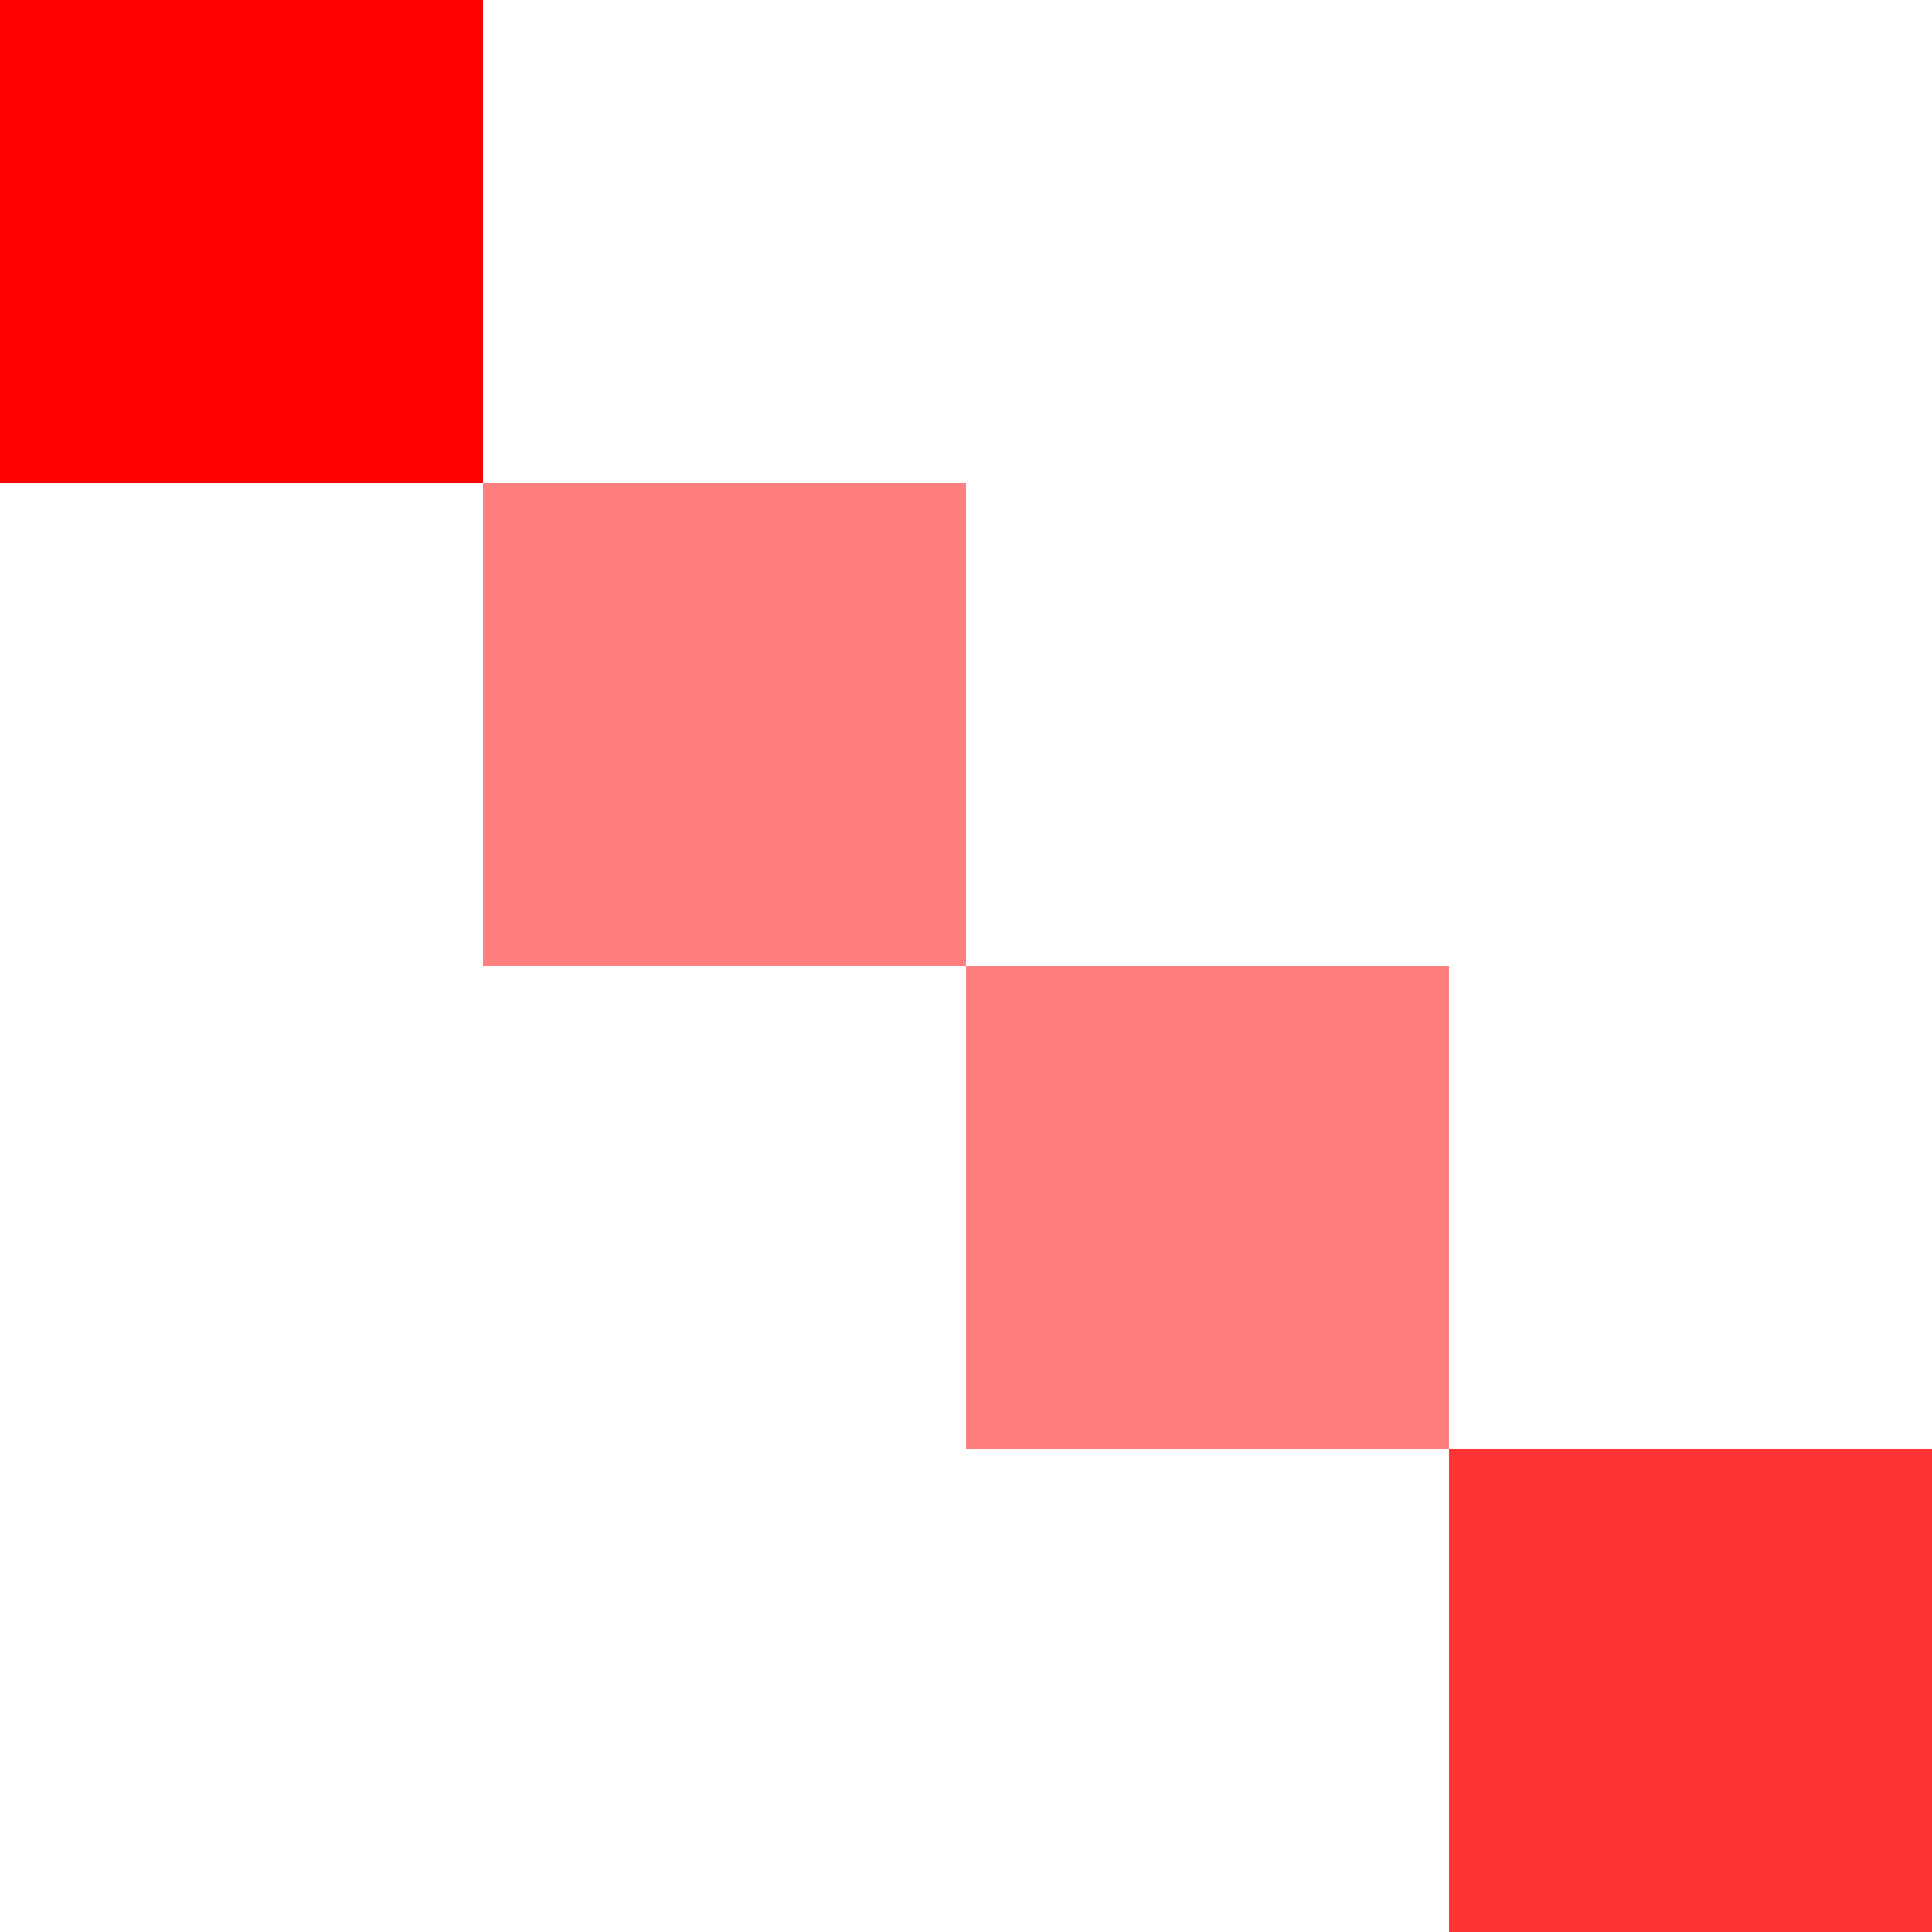
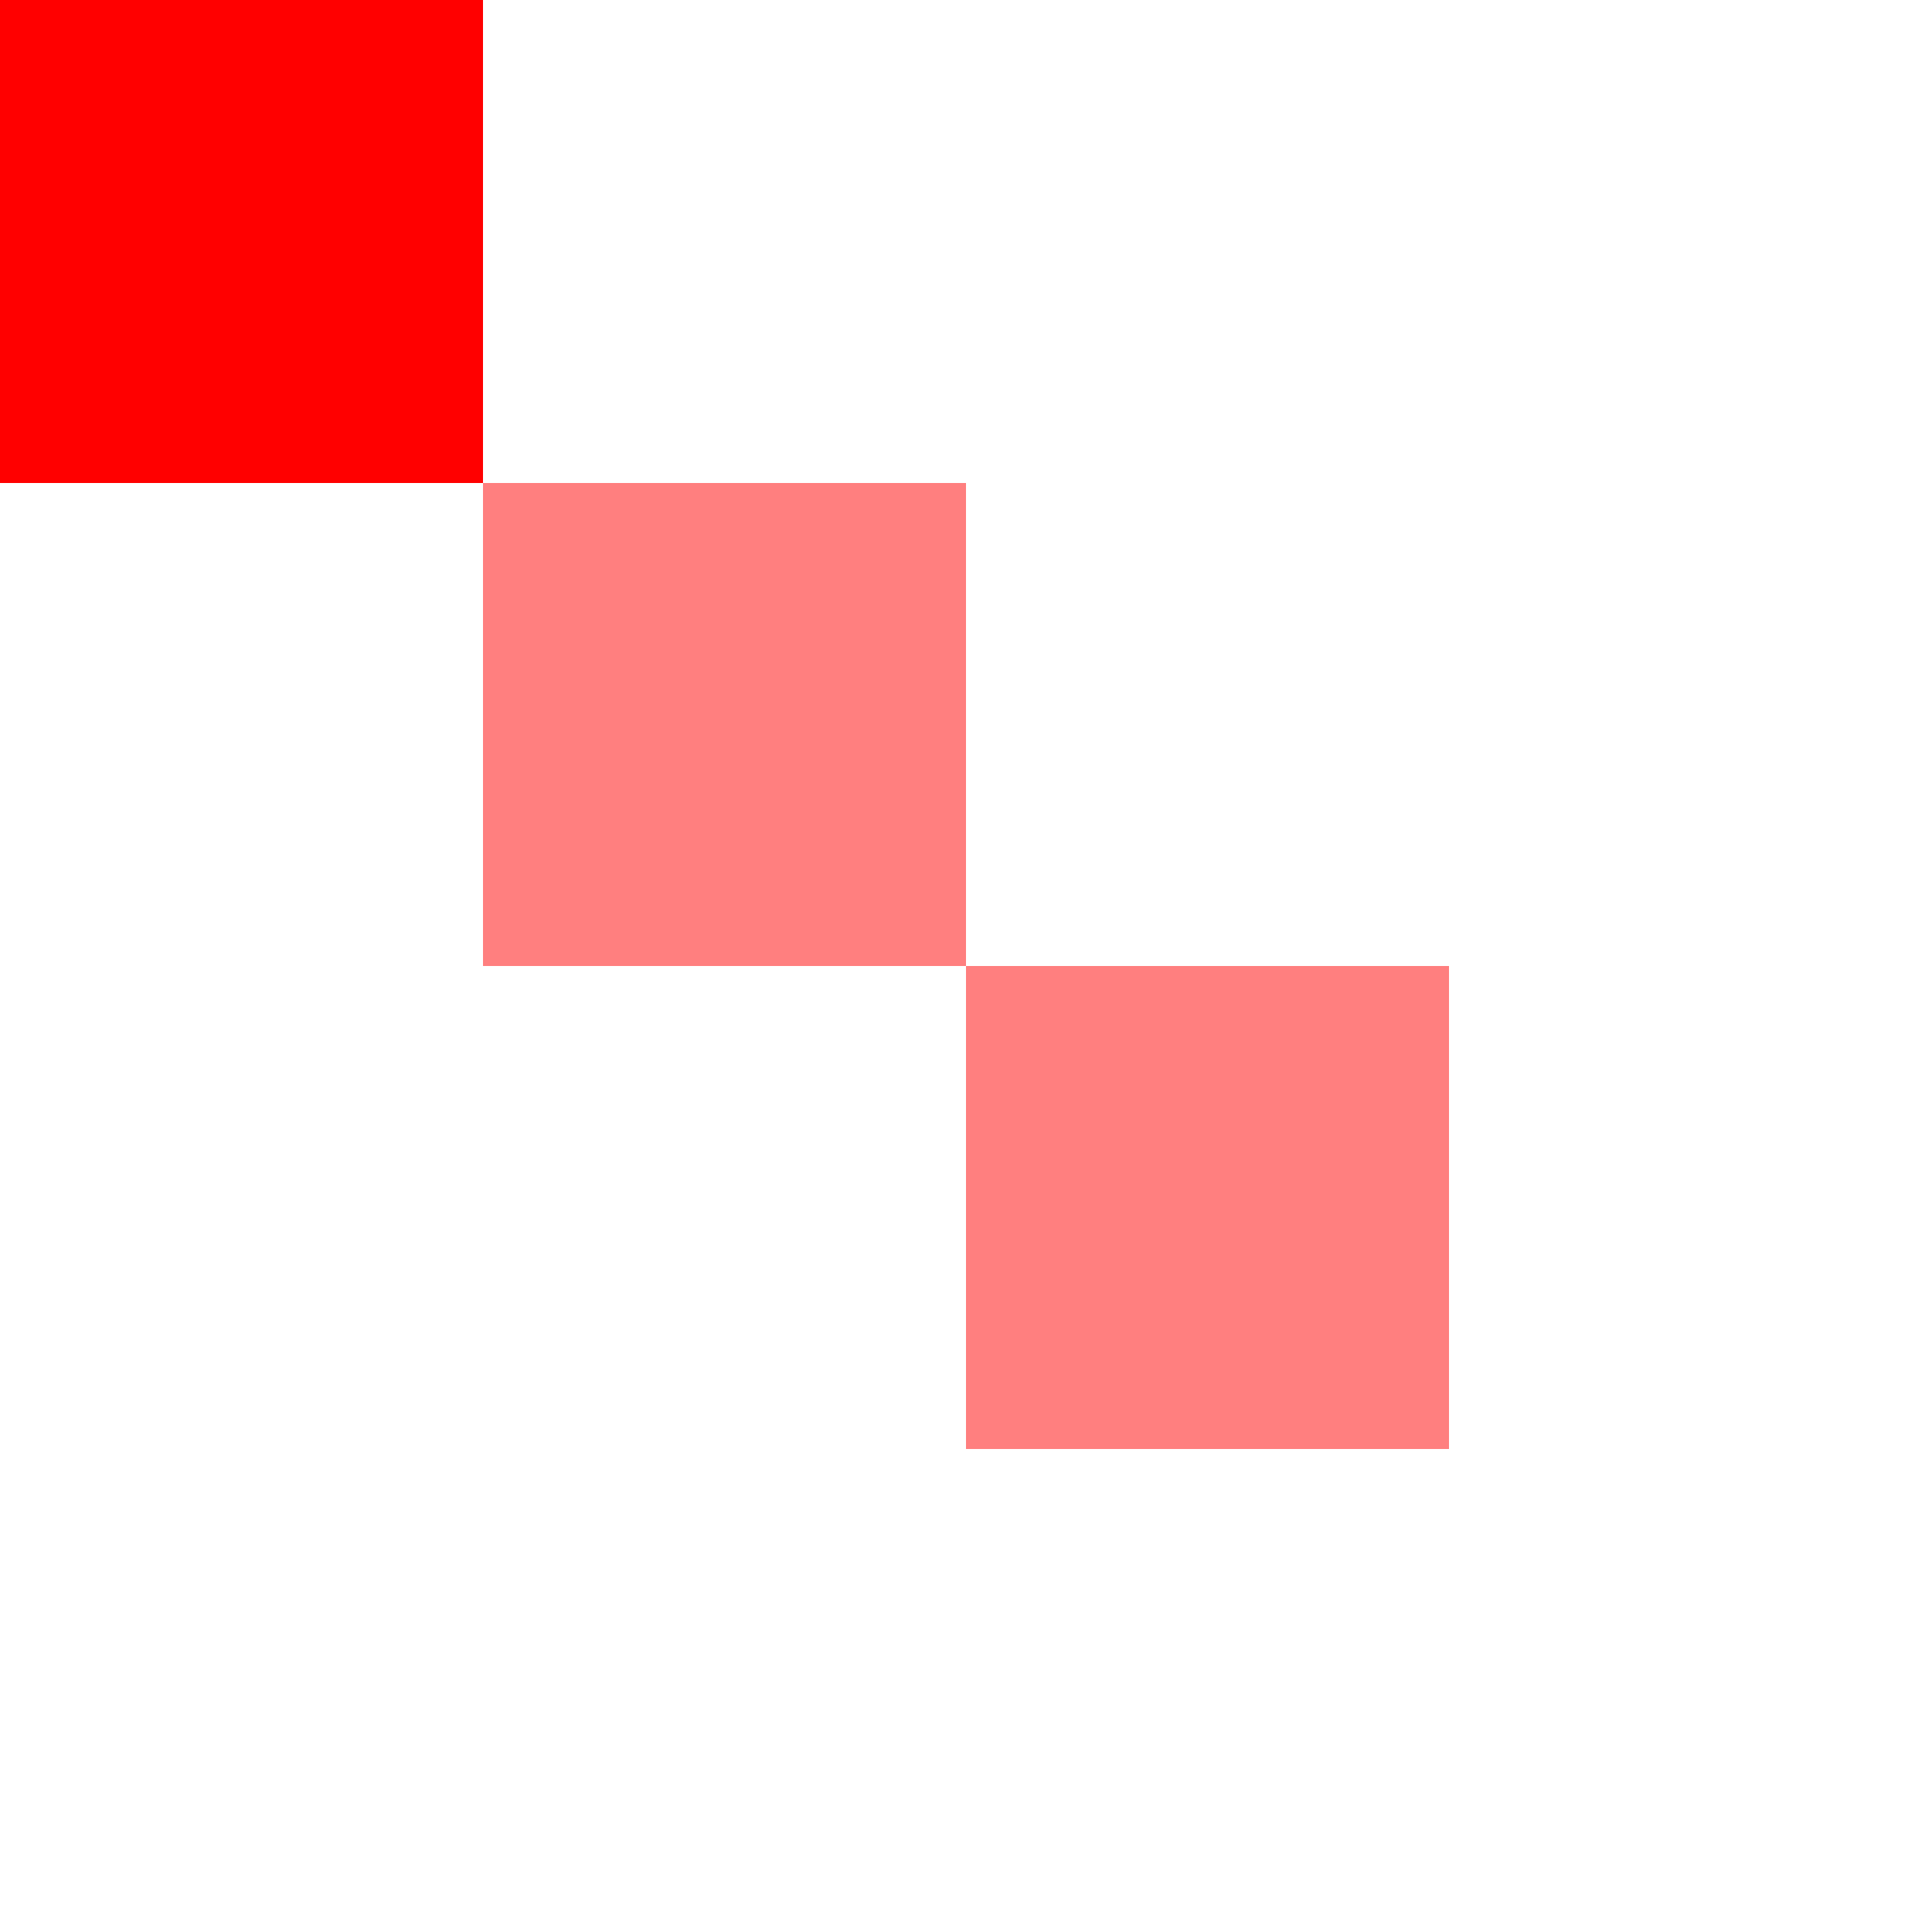
<svg width="400" height="400">
  <rect x="0" y="0" width="100" height="100" fill="red" />
  <rect x="100" y="100" width="100" height="100" fill="red" fill-opacity=".5" />
  <rect x="200" y="200" width="100" height="100" fill="red" fill-opacity="5E-1" />
-   <rect x="300" y="300" width="100" height="100" fill="red" fill-opacity="8e-1" />
</svg>